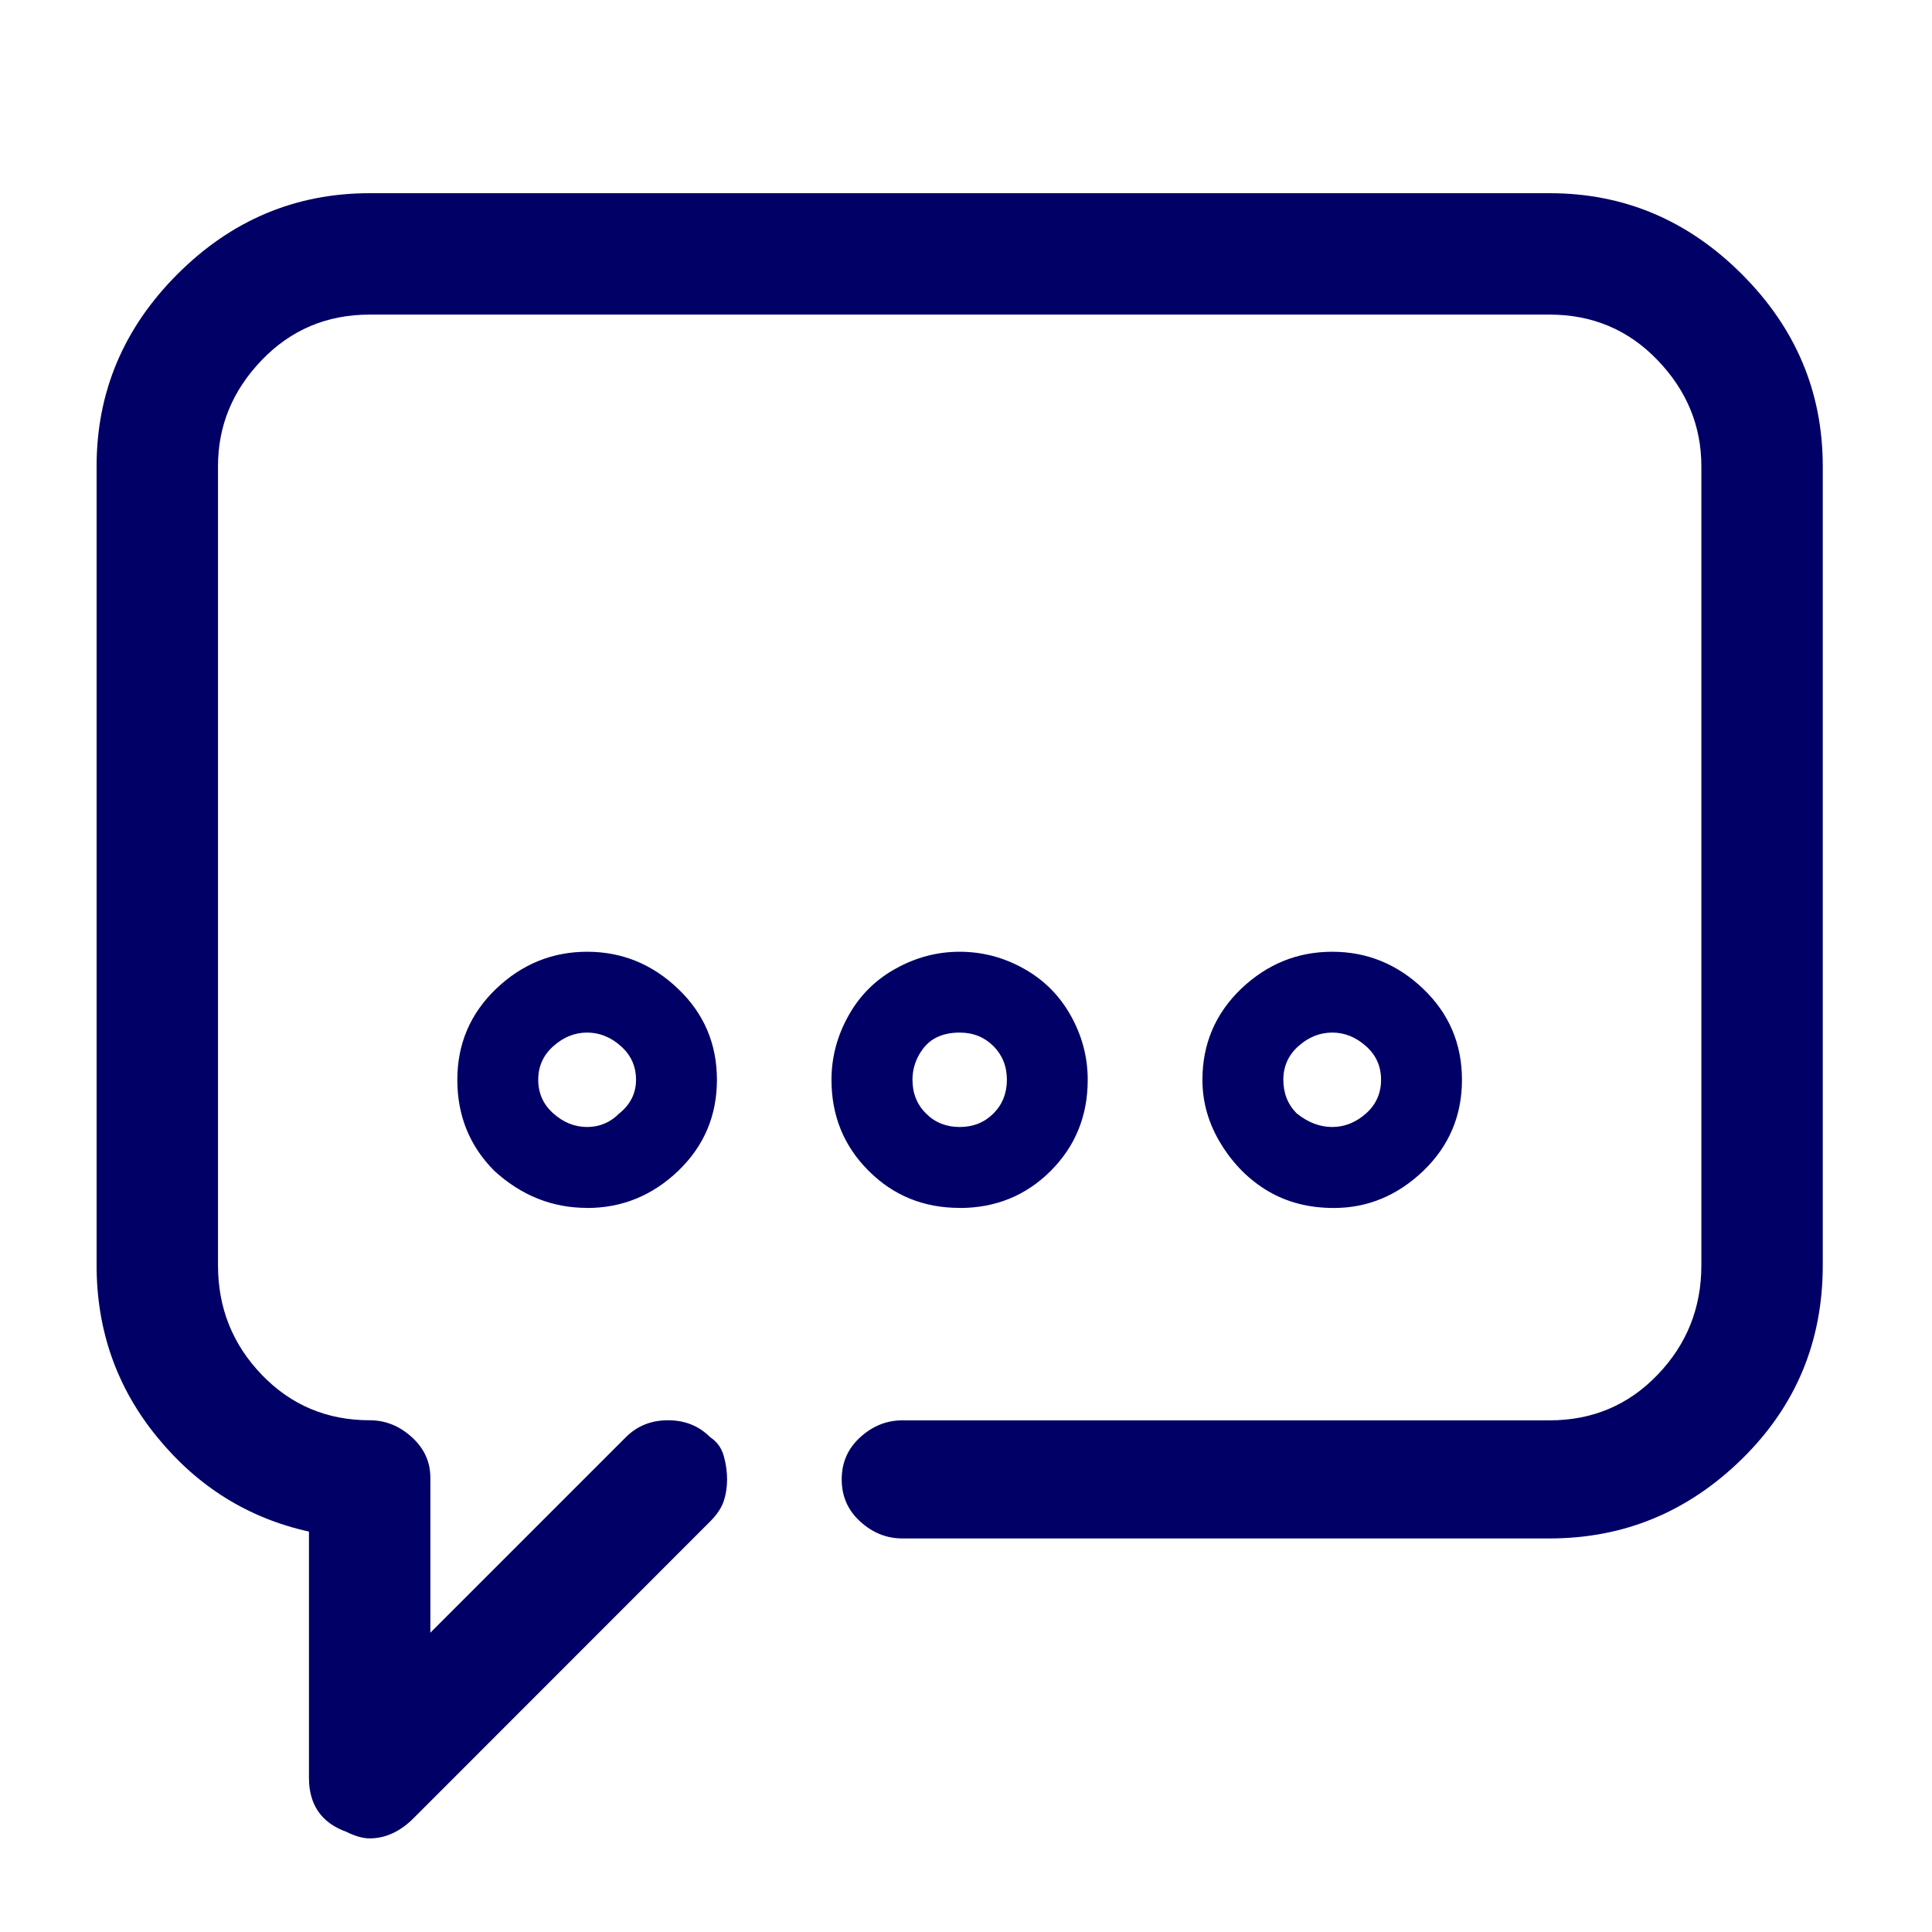
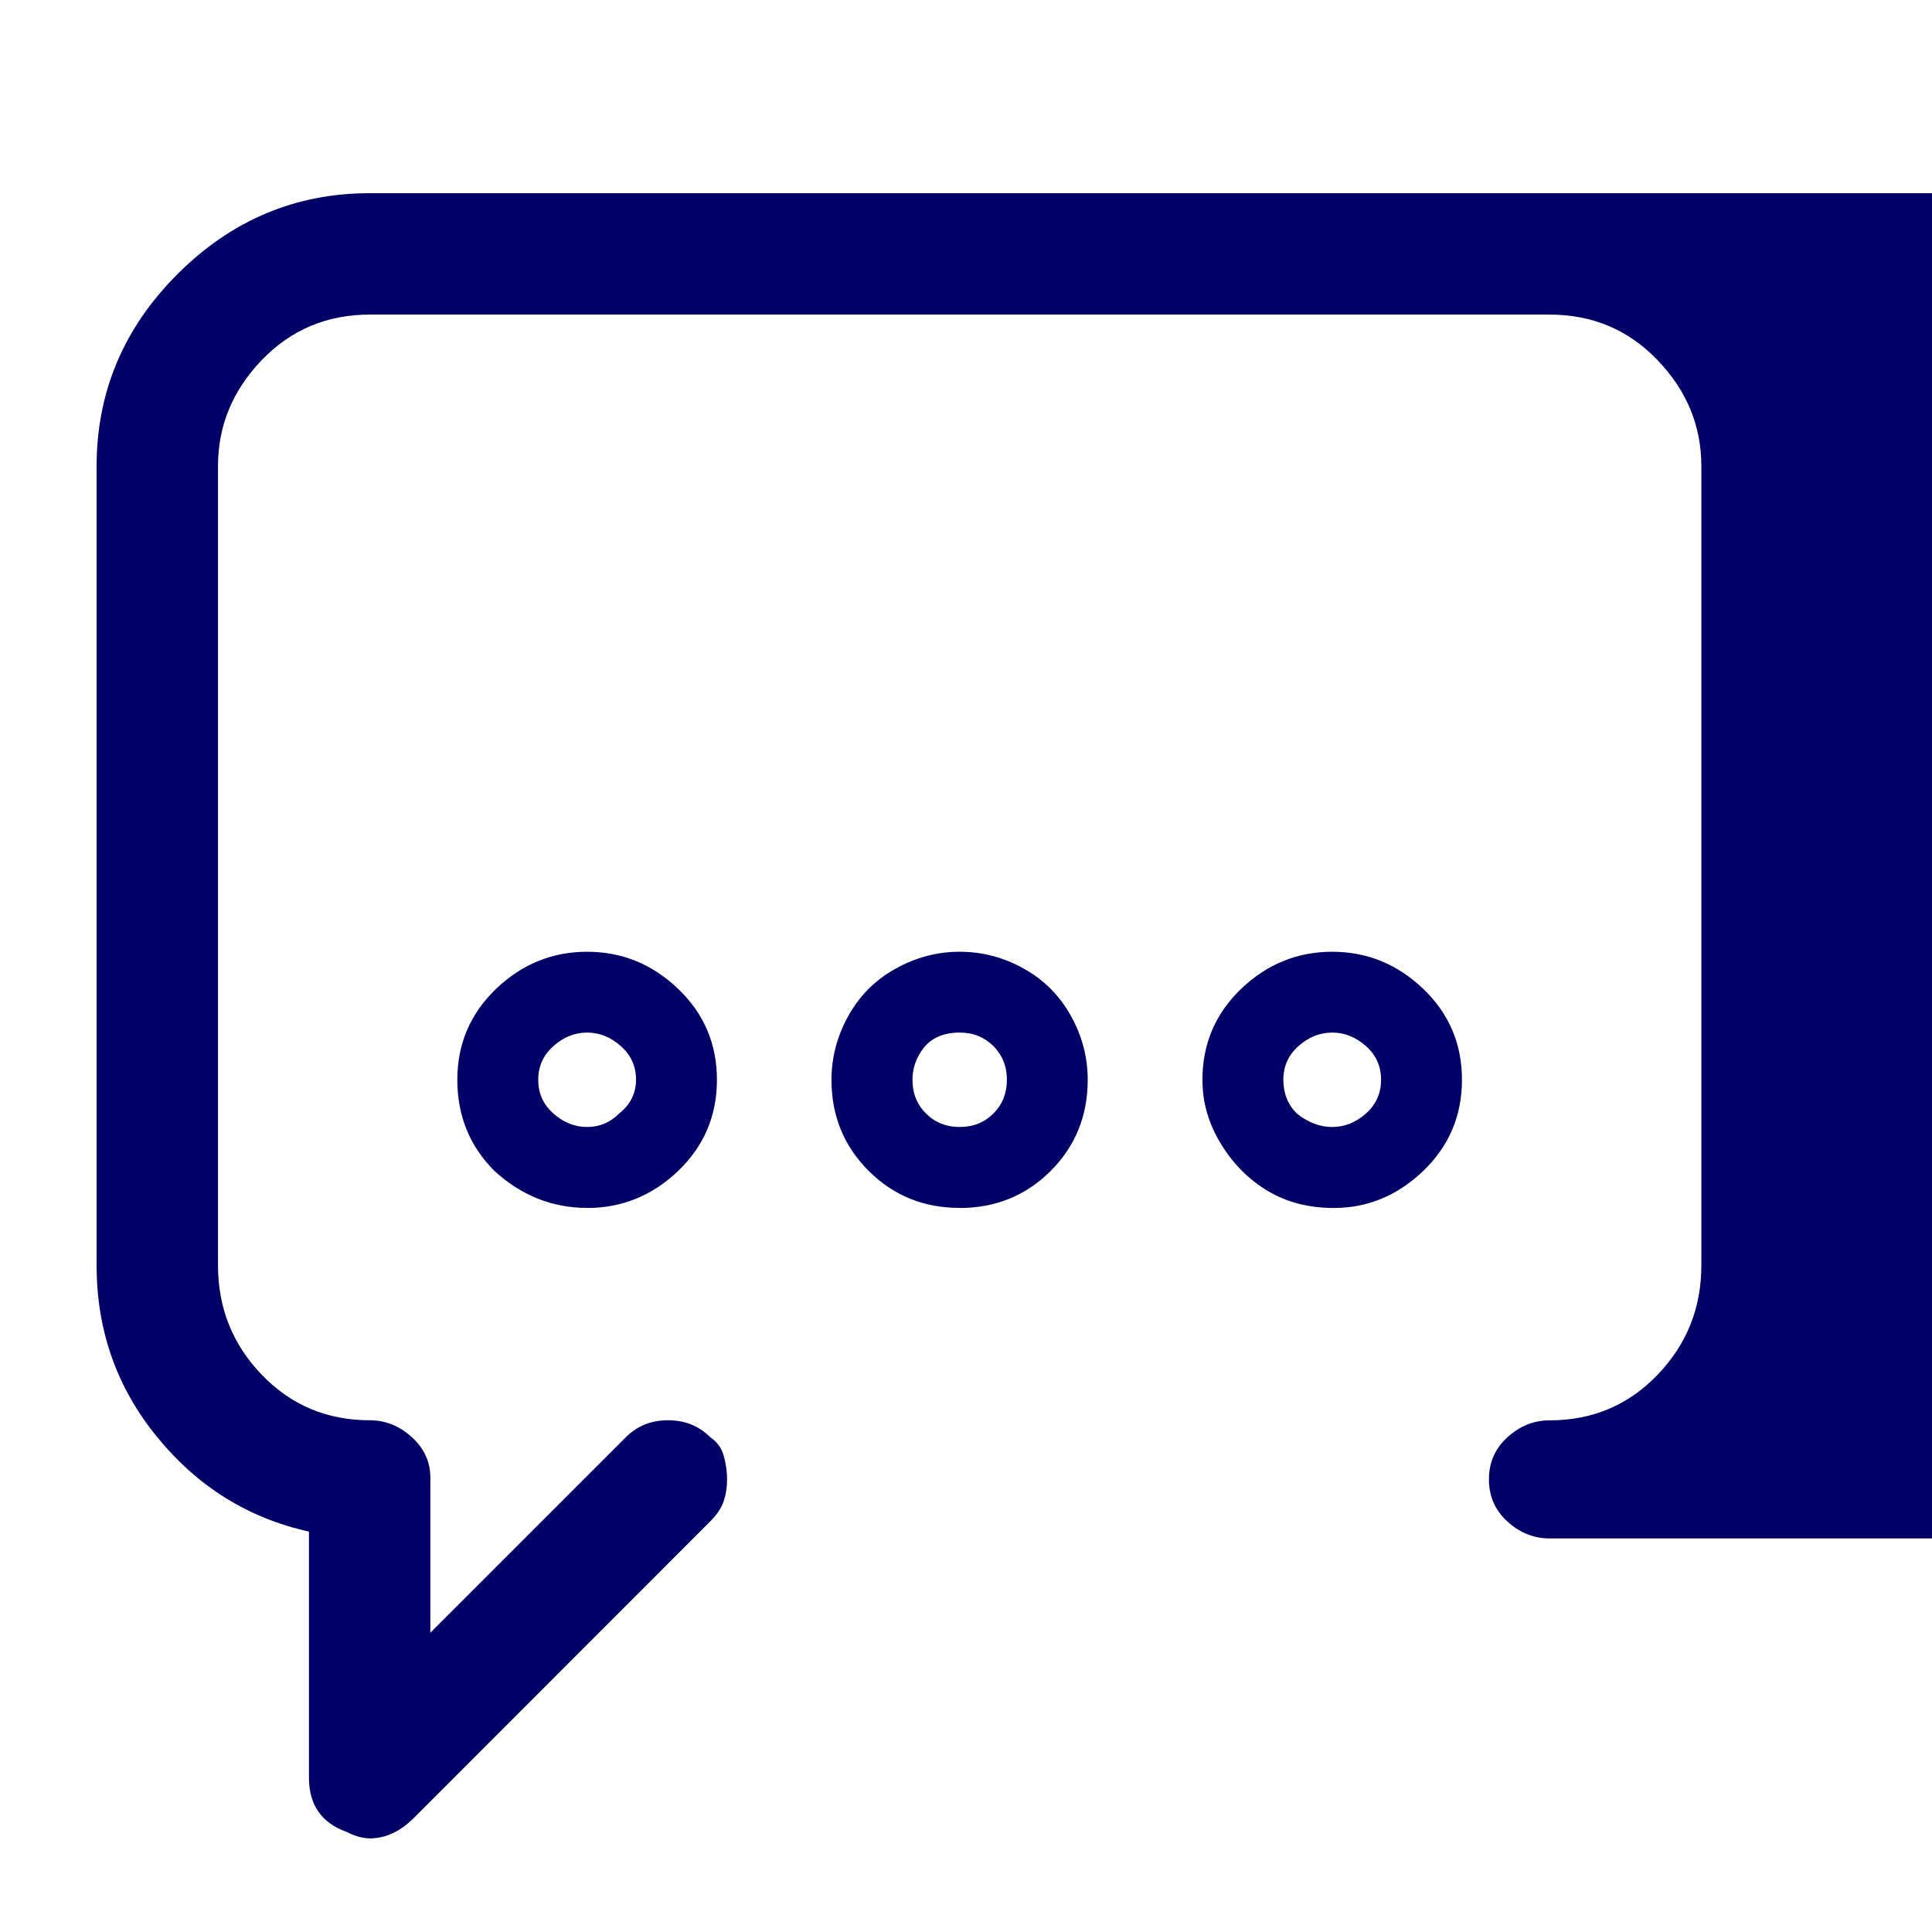
<svg xmlns="http://www.w3.org/2000/svg" width="24" height="24" viewBox="0 0 24 24">
-   <path fill="#006" d="M4.592 22.837c.196 0 .377-.083.545-.25L8.822 18.9c.084-.084.14-.168.168-.252.028-.083.042-.174.042-.272 0-.097-.014-.195-.042-.293-.028-.098-.084-.174-.168-.23-.14-.14-.314-.21-.523-.21-.21 0-.384.07-.524.21l-2.429 2.429v-1.927c0-.195-.077-.363-.23-.502-.154-.14-.328-.21-.524-.21-.53 0-.977-.188-1.34-.565-.363-.377-.544-.83-.544-1.361V5.792c0-.502.181-.942.544-1.319.363-.377.81-.565 1.34-.565H19.25c.53 0 .978.188 1.34.565.363.377.545.817.545 1.32v9.925c0 .53-.182.984-.545 1.361-.362.377-.81.565-1.34.565h-8.04c-.196 0-.37.07-.524.21-.154.14-.23.314-.23.523 0 .21.076.384.23.524.153.14.328.21.523.21h8.041c.922 0 1.717-.329 2.387-.985.67-.656 1.006-1.459 1.006-2.408V5.792c0-.921-.335-1.717-1.006-2.387-.67-.67-1.465-1.005-2.387-1.005H4.592c-.921 0-1.717.335-2.387 1.005-.67.67-1.005 1.466-1.005 2.387v9.926c0 .81.251 1.522.754 2.136.502.614 1.13 1.005 1.884 1.172v3.058c0 .335.154.558.461.67.112.056.21.083.293.083zm2.702-7.831c.432 0 .81-.154 1.13-.46.321-.308.482-.685.482-1.132 0-.446-.16-.823-.482-1.13-.32-.307-.698-.461-1.13-.461-.433 0-.81.154-1.131.46-.321.308-.482.685-.482 1.131 0 .447.154.824.46 1.131.336.307.72.46 1.153.46zm4.627 0c.447 0 .824-.154 1.131-.46.307-.308.46-.685.46-1.132 0-.279-.069-.544-.209-.795-.14-.252-.335-.447-.586-.587-.251-.14-.516-.209-.796-.209-.279 0-.544.07-.795.21-.252.139-.447.334-.587.586-.14.251-.21.516-.21.795 0 .447.154.824.462 1.131.307.307.684.46 1.13.46zm4.649 0c.419 0 .789-.154 1.11-.46.32-.308.481-.685.481-1.132 0-.446-.16-.823-.481-1.13-.321-.307-.698-.461-1.13-.461-.434 0-.81.154-1.132.46-.32.308-.481.685-.481 1.131 0 .28.076.545.23.796.154.251.349.447.586.587.238.14.51.209.817.209zM7.294 14c-.154 0-.294-.056-.42-.168-.125-.111-.188-.251-.188-.419 0-.167.063-.307.189-.418.125-.112.265-.168.419-.168.153 0 .293.056.418.168.126.111.189.251.189.418 0 .168-.07.308-.21.42-.111.111-.244.167-.397.167zm4.627 0c-.167 0-.307-.056-.418-.168-.112-.111-.168-.251-.168-.419 0-.111.028-.216.084-.314.056-.097.125-.167.21-.209.083-.042.18-.063.292-.063.168 0 .307.056.42.168.11.111.167.251.167.418 0 .168-.056.308-.168.42-.112.111-.251.167-.419.167zm4.628 0c-.153 0-.3-.056-.44-.168-.111-.111-.167-.251-.167-.419 0-.167.063-.307.188-.418.126-.112.266-.168.42-.168.153 0 .292.056.418.168.126.111.188.251.188.418 0 .168-.062.308-.188.42-.126.111-.265.167-.419.167z" />
+   <path fill="#006" d="M4.592 22.837c.196 0 .377-.083.545-.25L8.822 18.9c.084-.084.14-.168.168-.252.028-.083.042-.174.042-.272 0-.097-.014-.195-.042-.293-.028-.098-.084-.174-.168-.23-.14-.14-.314-.21-.523-.21-.21 0-.384.07-.524.21l-2.429 2.429v-1.927c0-.195-.077-.363-.23-.502-.154-.14-.328-.21-.524-.21-.53 0-.977-.188-1.34-.565-.363-.377-.544-.83-.544-1.361V5.792c0-.502.181-.942.544-1.319.363-.377.81-.565 1.34-.565H19.25c.53 0 .978.188 1.34.565.363.377.545.817.545 1.32v9.925c0 .53-.182.984-.545 1.361-.362.377-.81.565-1.34.565c-.196 0-.37.07-.524.21-.154.14-.23.314-.23.523 0 .21.076.384.23.524.153.14.328.21.523.21h8.041c.922 0 1.717-.329 2.387-.985.67-.656 1.006-1.459 1.006-2.408V5.792c0-.921-.335-1.717-1.006-2.387-.67-.67-1.465-1.005-2.387-1.005H4.592c-.921 0-1.717.335-2.387 1.005-.67.67-1.005 1.466-1.005 2.387v9.926c0 .81.251 1.522.754 2.136.502.614 1.13 1.005 1.884 1.172v3.058c0 .335.154.558.461.67.112.056.21.083.293.083zm2.702-7.831c.432 0 .81-.154 1.13-.46.321-.308.482-.685.482-1.132 0-.446-.16-.823-.482-1.13-.32-.307-.698-.461-1.13-.461-.433 0-.81.154-1.131.46-.321.308-.482.685-.482 1.131 0 .447.154.824.46 1.131.336.307.72.46 1.153.46zm4.627 0c.447 0 .824-.154 1.131-.46.307-.308.46-.685.46-1.132 0-.279-.069-.544-.209-.795-.14-.252-.335-.447-.586-.587-.251-.14-.516-.209-.796-.209-.279 0-.544.07-.795.21-.252.139-.447.334-.587.586-.14.251-.21.516-.21.795 0 .447.154.824.462 1.131.307.307.684.46 1.13.46zm4.649 0c.419 0 .789-.154 1.11-.46.32-.308.481-.685.481-1.132 0-.446-.16-.823-.481-1.13-.321-.307-.698-.461-1.13-.461-.434 0-.81.154-1.132.46-.32.308-.481.685-.481 1.131 0 .28.076.545.23.796.154.251.349.447.586.587.238.14.51.209.817.209zM7.294 14c-.154 0-.294-.056-.42-.168-.125-.111-.188-.251-.188-.419 0-.167.063-.307.189-.418.125-.112.265-.168.419-.168.153 0 .293.056.418.168.126.111.189.251.189.418 0 .168-.07.308-.21.42-.111.111-.244.167-.397.167zm4.627 0c-.167 0-.307-.056-.418-.168-.112-.111-.168-.251-.168-.419 0-.111.028-.216.084-.314.056-.097.125-.167.21-.209.083-.042.18-.063.292-.063.168 0 .307.056.42.168.11.111.167.251.167.418 0 .168-.056.308-.168.42-.112.111-.251.167-.419.167zm4.628 0c-.153 0-.3-.056-.44-.168-.111-.111-.167-.251-.167-.419 0-.167.063-.307.188-.418.126-.112.266-.168.42-.168.153 0 .292.056.418.168.126.111.188.251.188.418 0 .168-.062.308-.188.42-.126.111-.265.167-.419.167z" />
</svg>